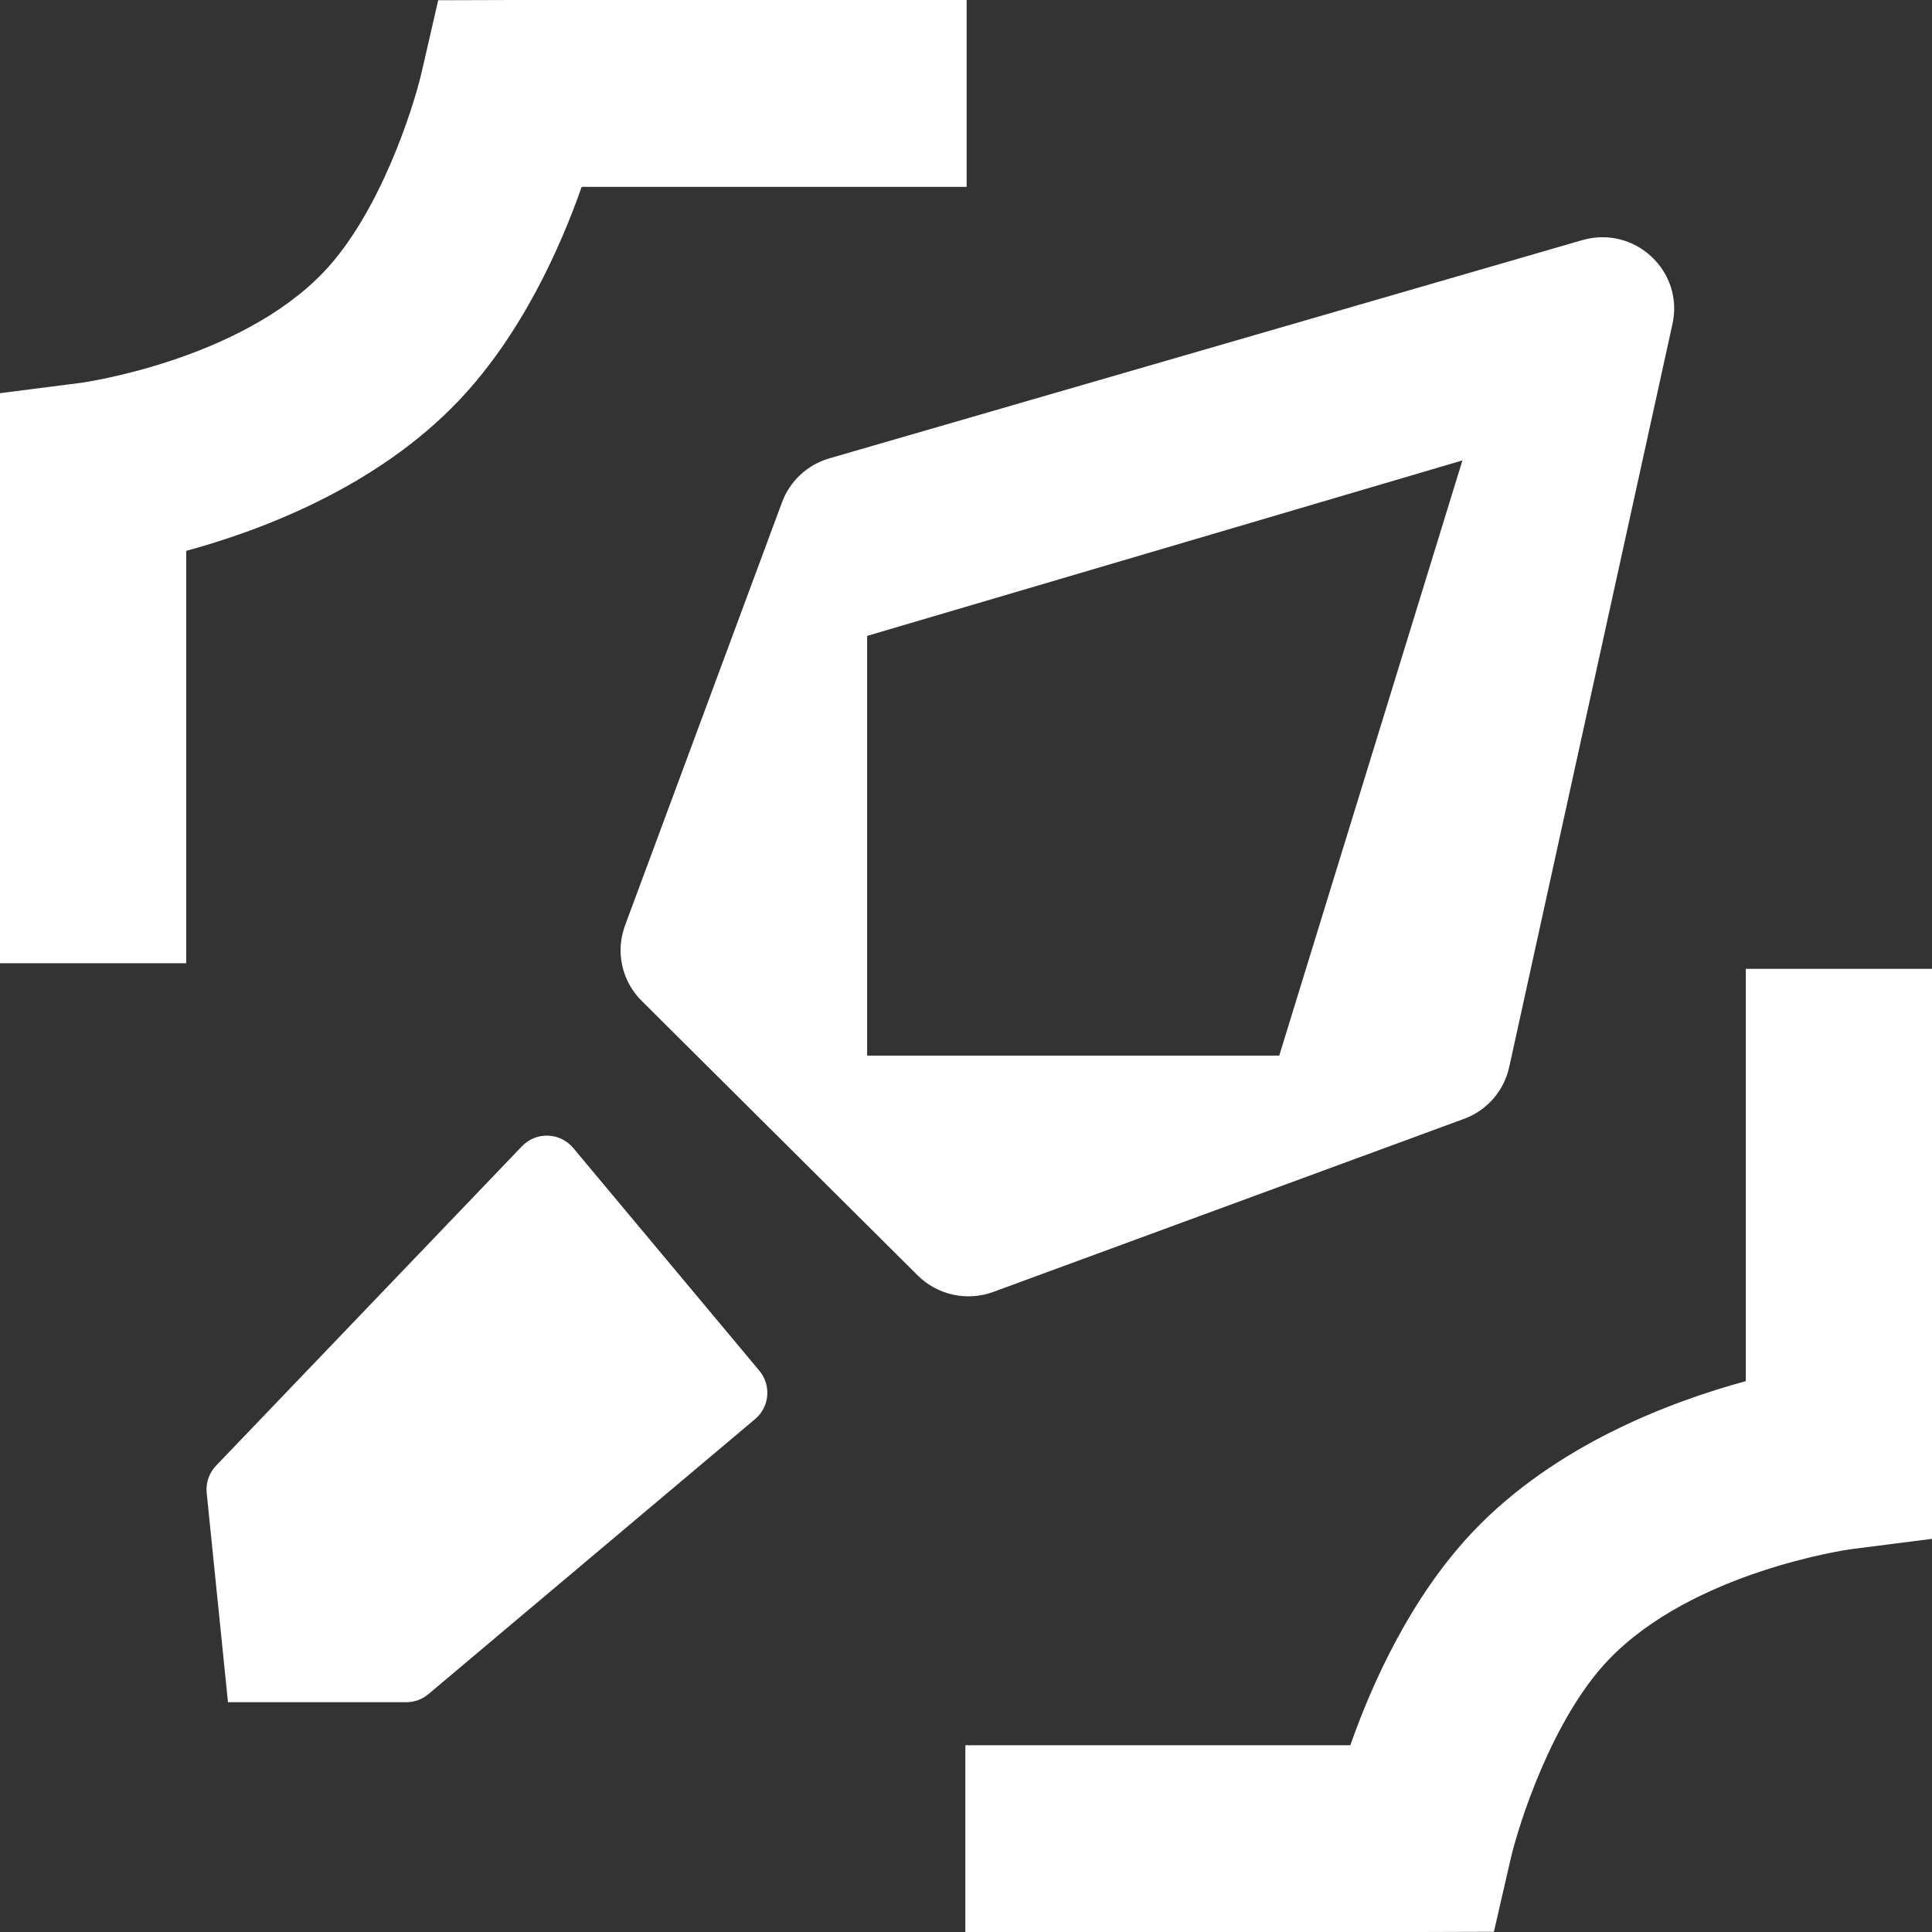
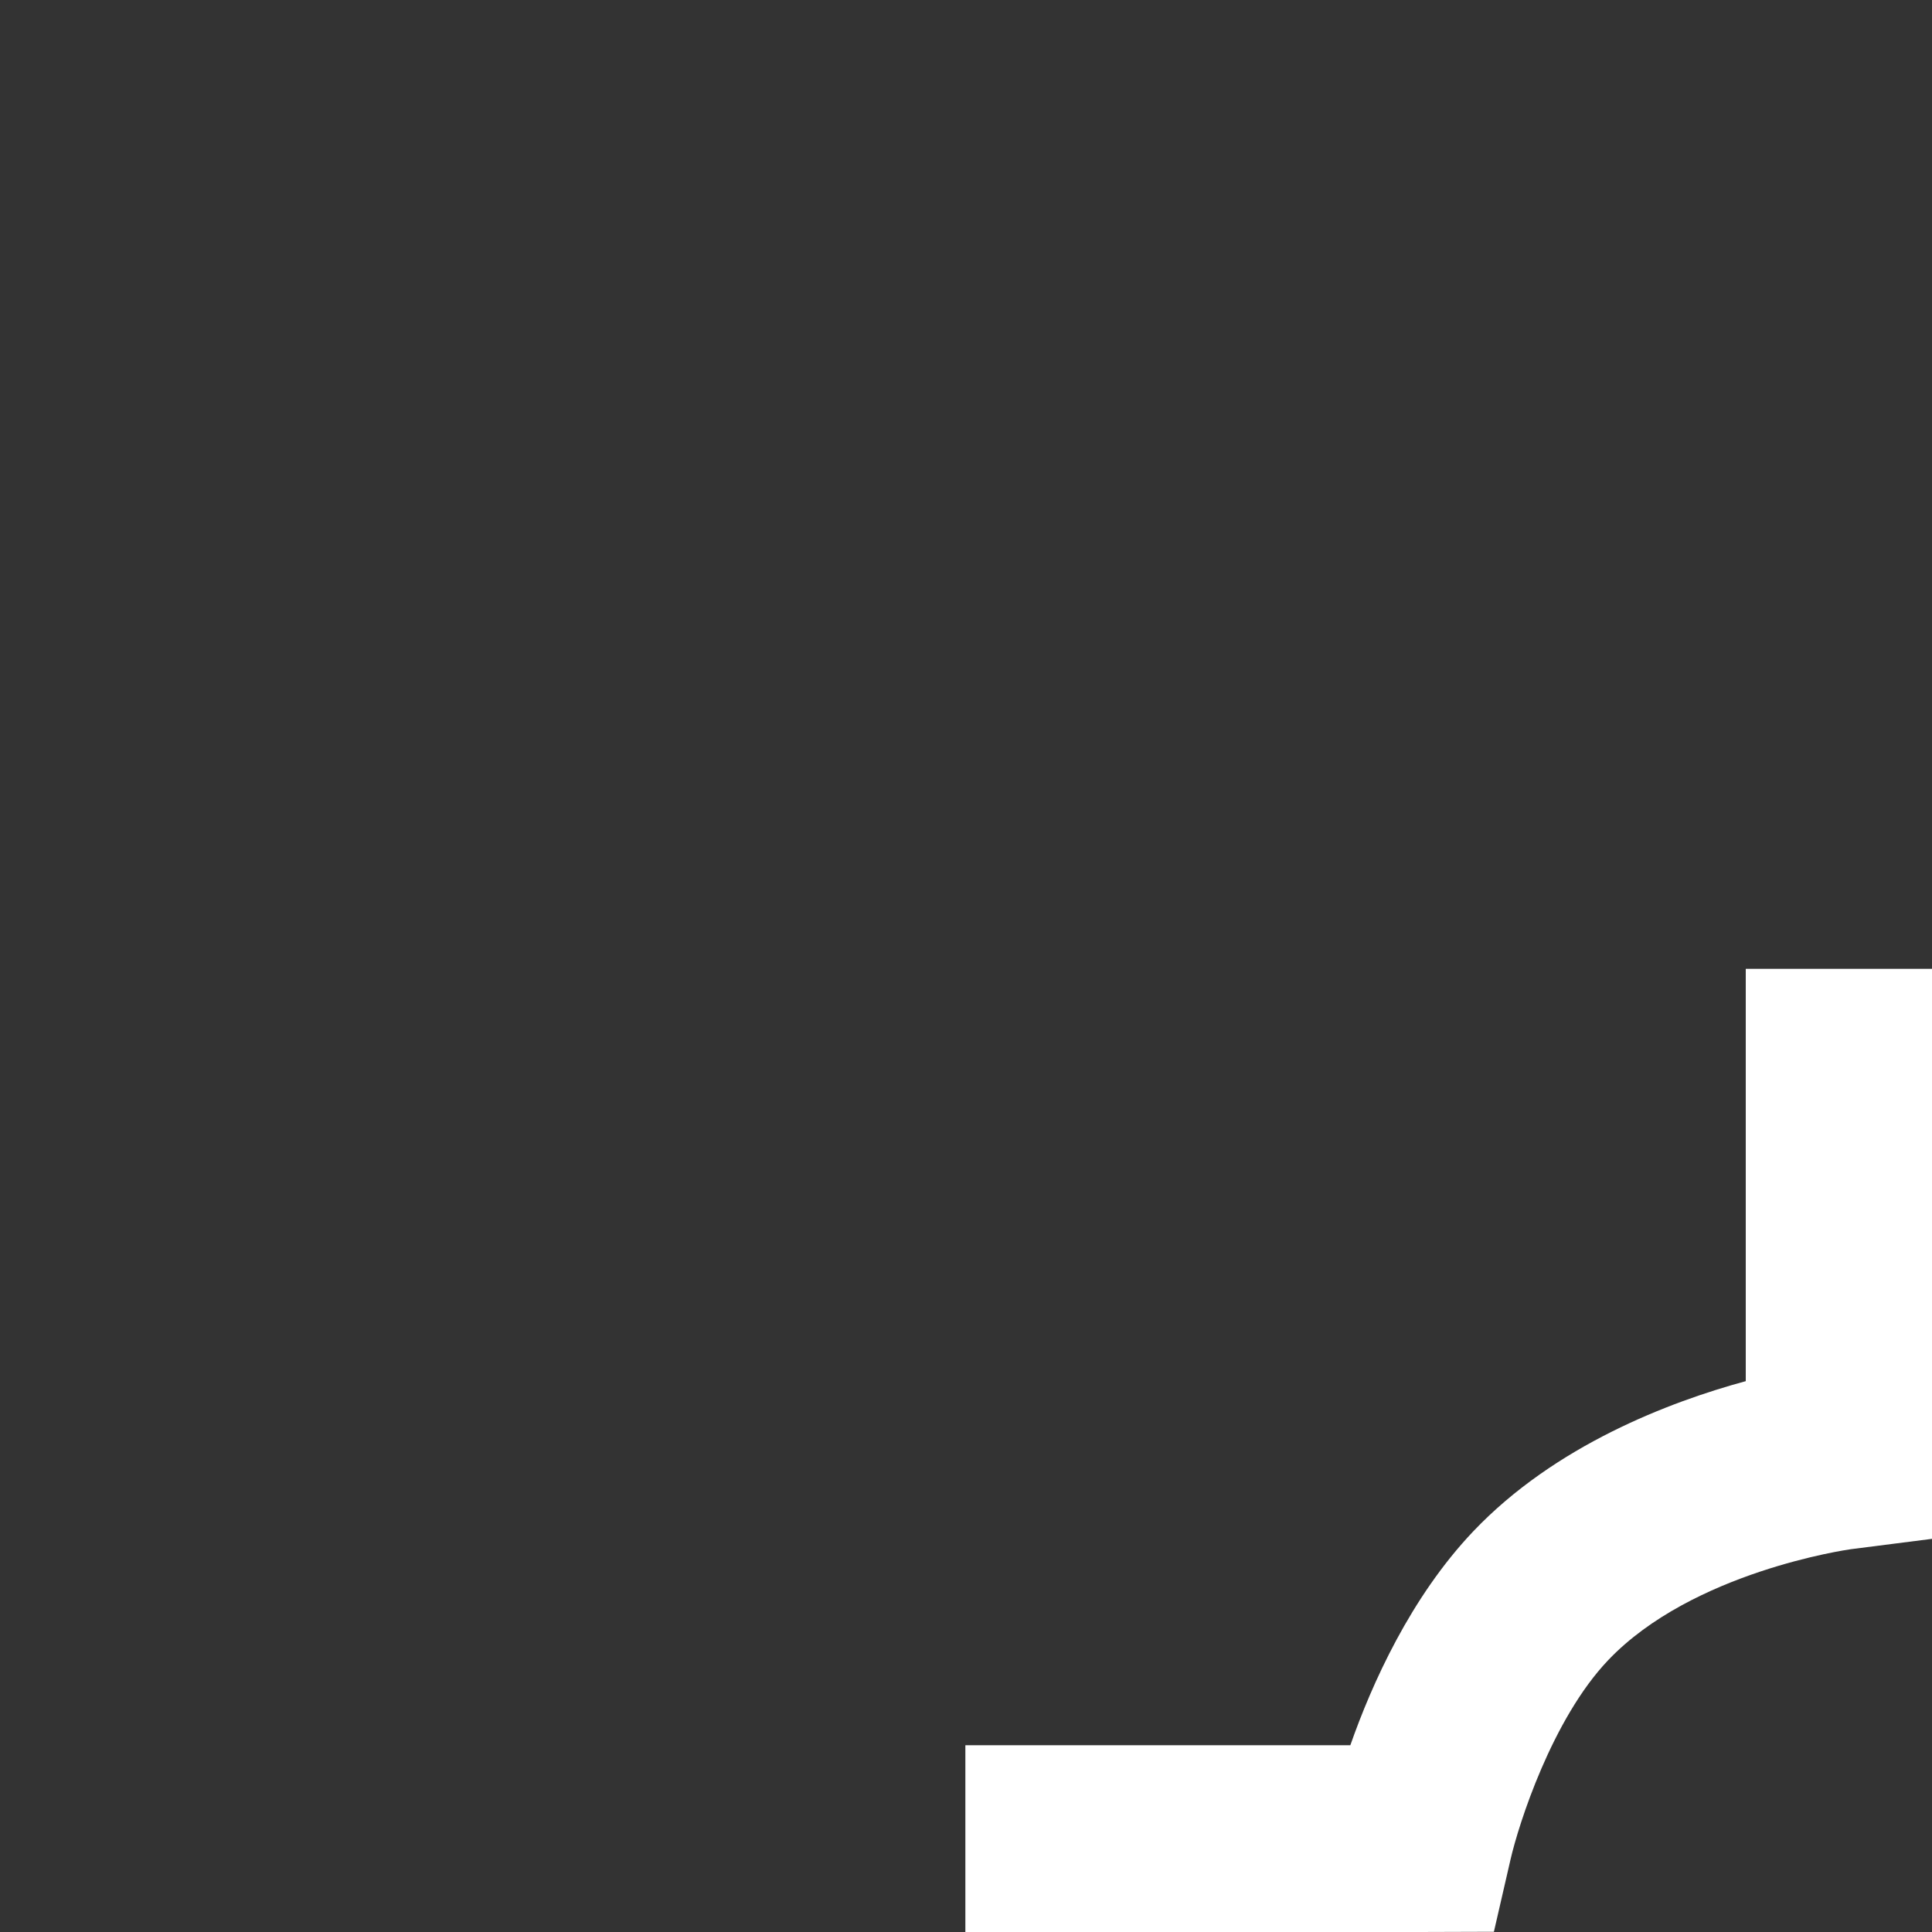
<svg xmlns="http://www.w3.org/2000/svg" width="58" height="58" viewBox="0 0 58 58" fill="none">
  <rect x="0" y="0" width="58" height="58" fill="#333333" stroke="none" />
-   <path d="M15.671 34.41C16.096 33.966 16.812 33.991 17.207 34.461L22.797 41.151C23.16 41.587 23.104 42.235 22.67 42.601L12.86 50.86C12.675 51.016 12.44 51.102 12.197 51.102H6.844L6.205 44.818C6.174 44.518 6.278 44.219 6.487 44L15.671 34.41Z" fill="white" />
-   <path fill-rule="evenodd" clip-rule="evenodd" d="M47.5 7.209C49.07 6.755 50.558 8.136 50.209 9.725L45.307 32.037C45.15 32.752 44.638 33.337 43.948 33.59L29.821 38.784C29.031 39.074 28.143 38.88 27.549 38.288L19.261 30.044C18.666 29.452 18.473 28.572 18.763 27.786L23.478 15.076C23.715 14.438 24.242 13.95 24.898 13.76L47.5 7.209ZM26.032 19.09V31.689H38.404L43.903 13.822L26.032 19.09Z" fill="white" />
  <path d="M58.002 46.197L55.557 46.509C55.475 46.521 50.807 47.184 48.279 49.839C46.596 51.607 45.593 54.756 45.348 55.819L44.848 57.993L42.622 58H28.981V52.393H40.538C41.181 50.559 42.348 47.948 44.234 45.966C46.688 43.389 50.116 42.087 52.409 41.463V29.085H58.002V46.197Z" fill="white" />
-   <path d="M29.019 5.61H17.462C16.819 7.444 15.652 10.052 13.766 12.034C11.312 14.611 7.884 15.913 5.591 16.537V28.917H0V11.803L2.443 11.491C2.482 11.485 7.183 10.829 9.723 8.161C11.406 6.393 12.409 3.244 12.655 2.181L13.155 0.007L15.38 0H29.019V5.61Z" fill="white" />
</svg>